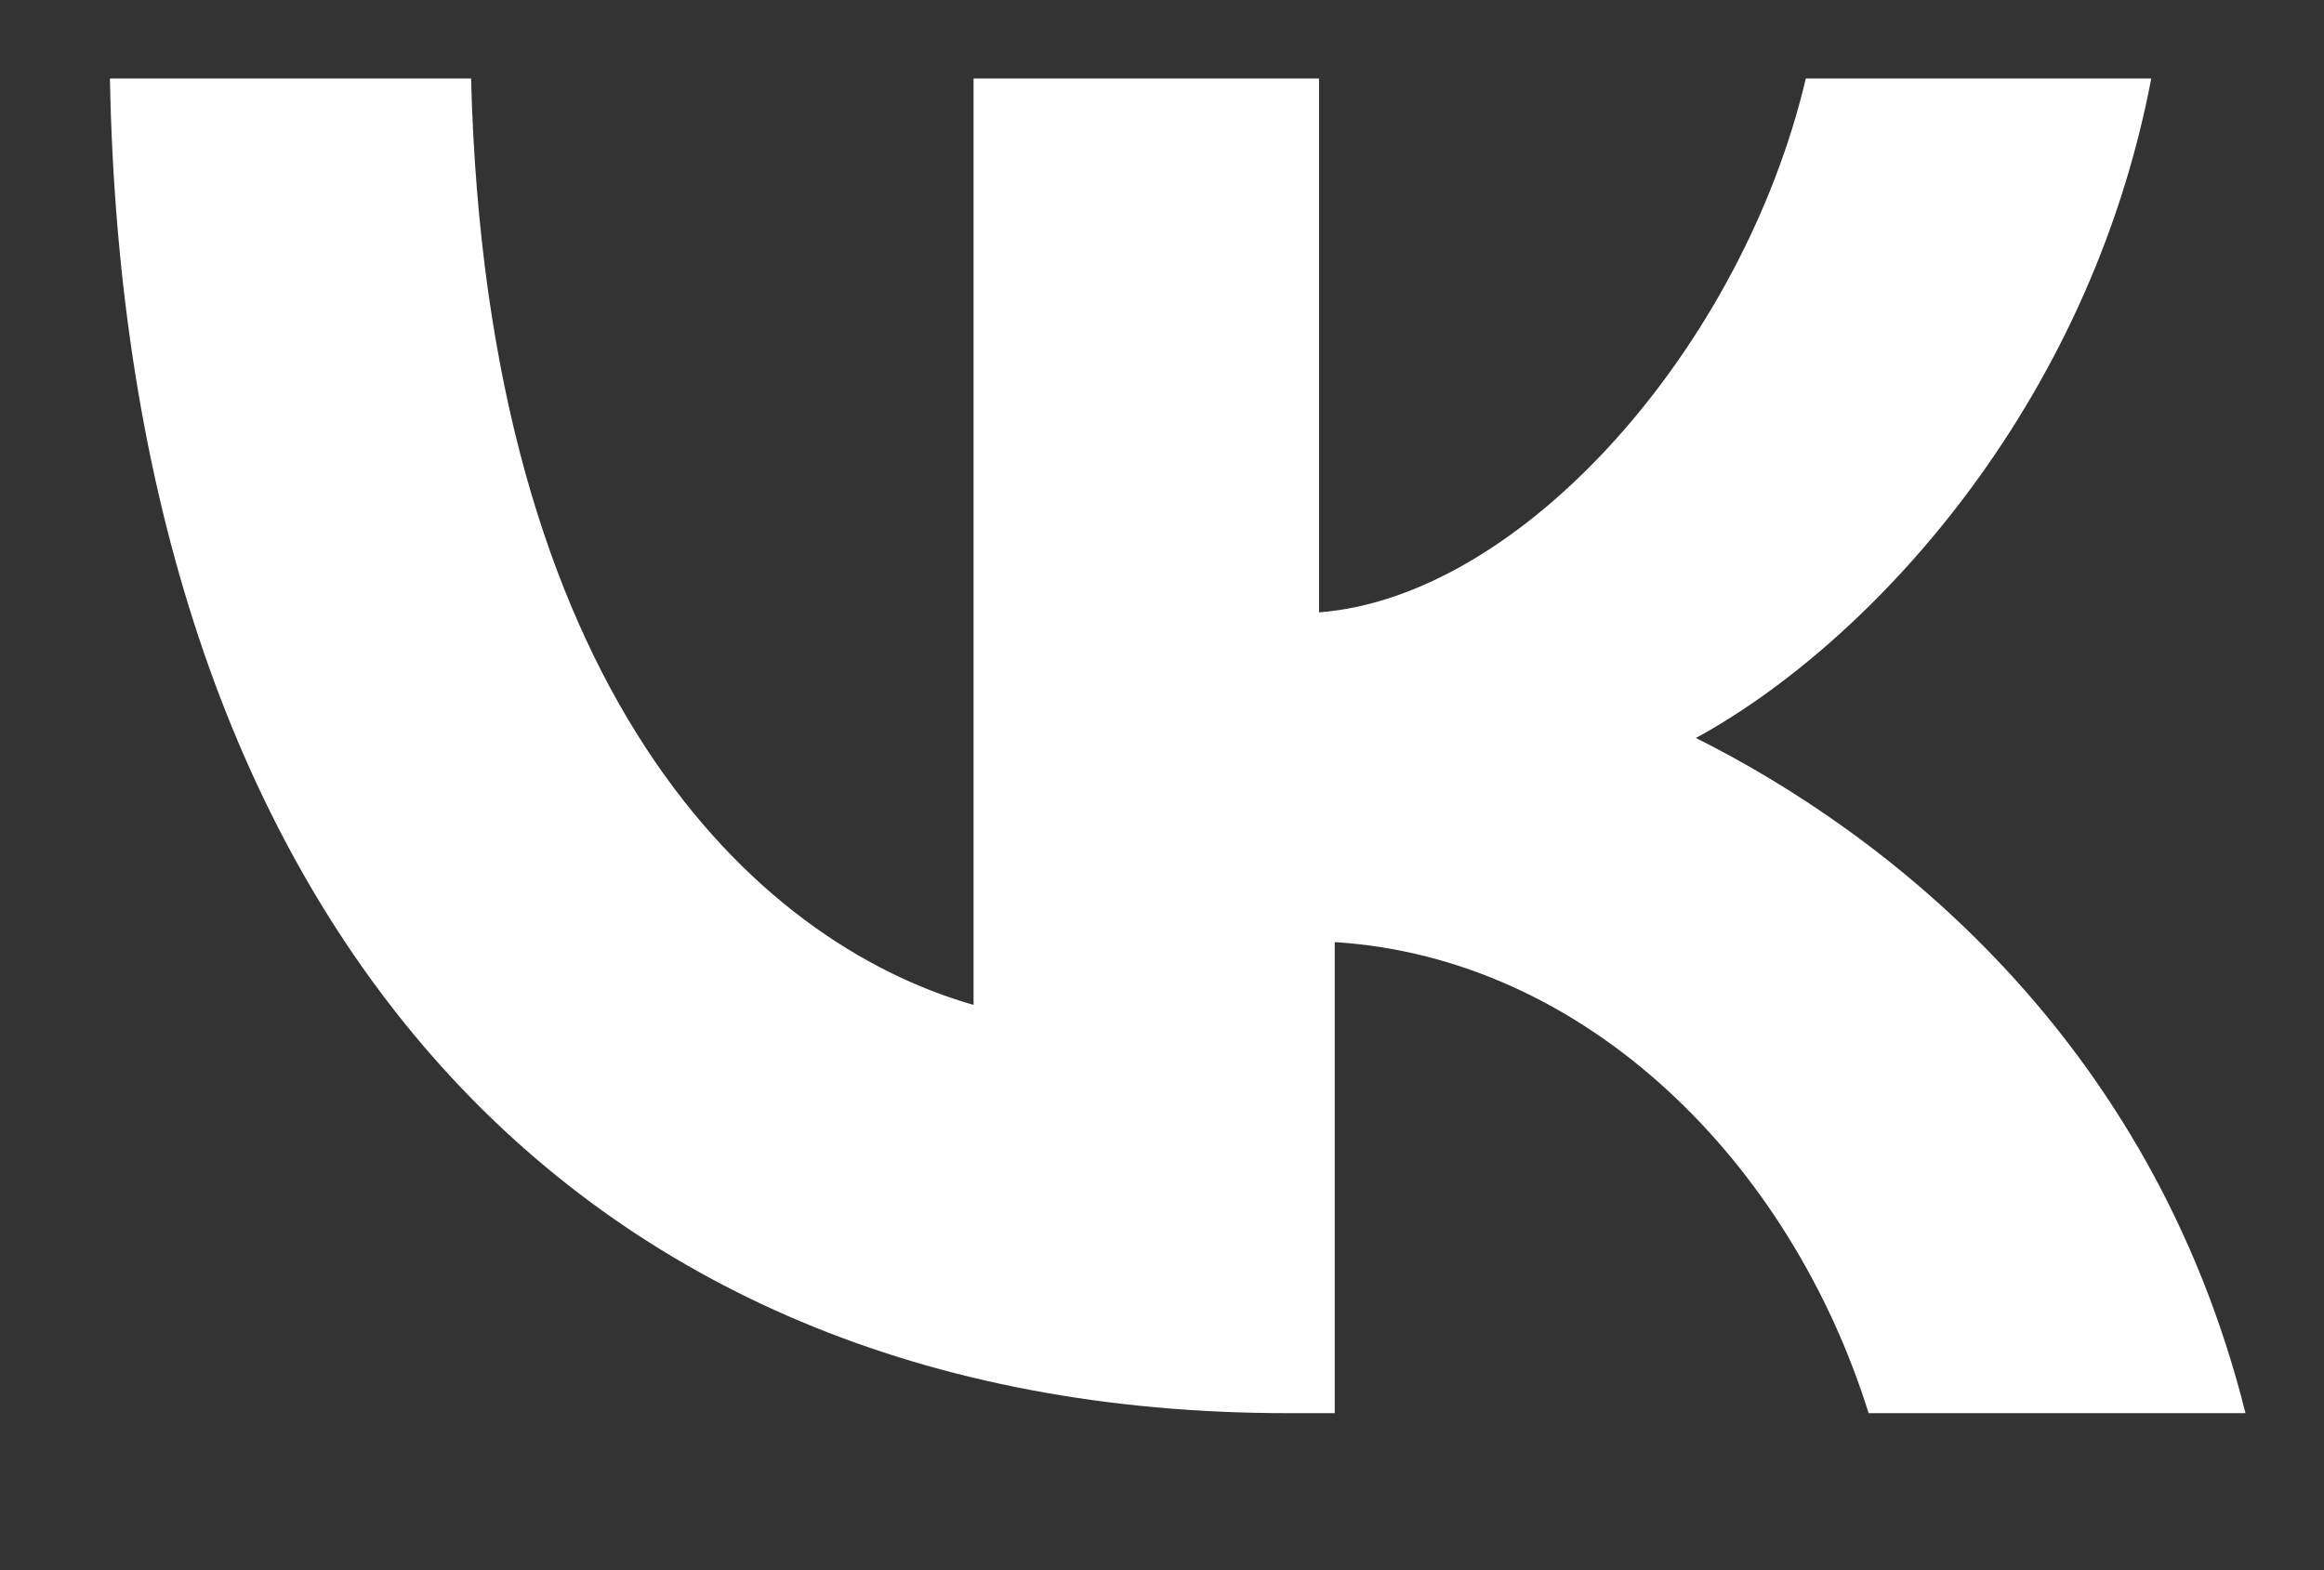
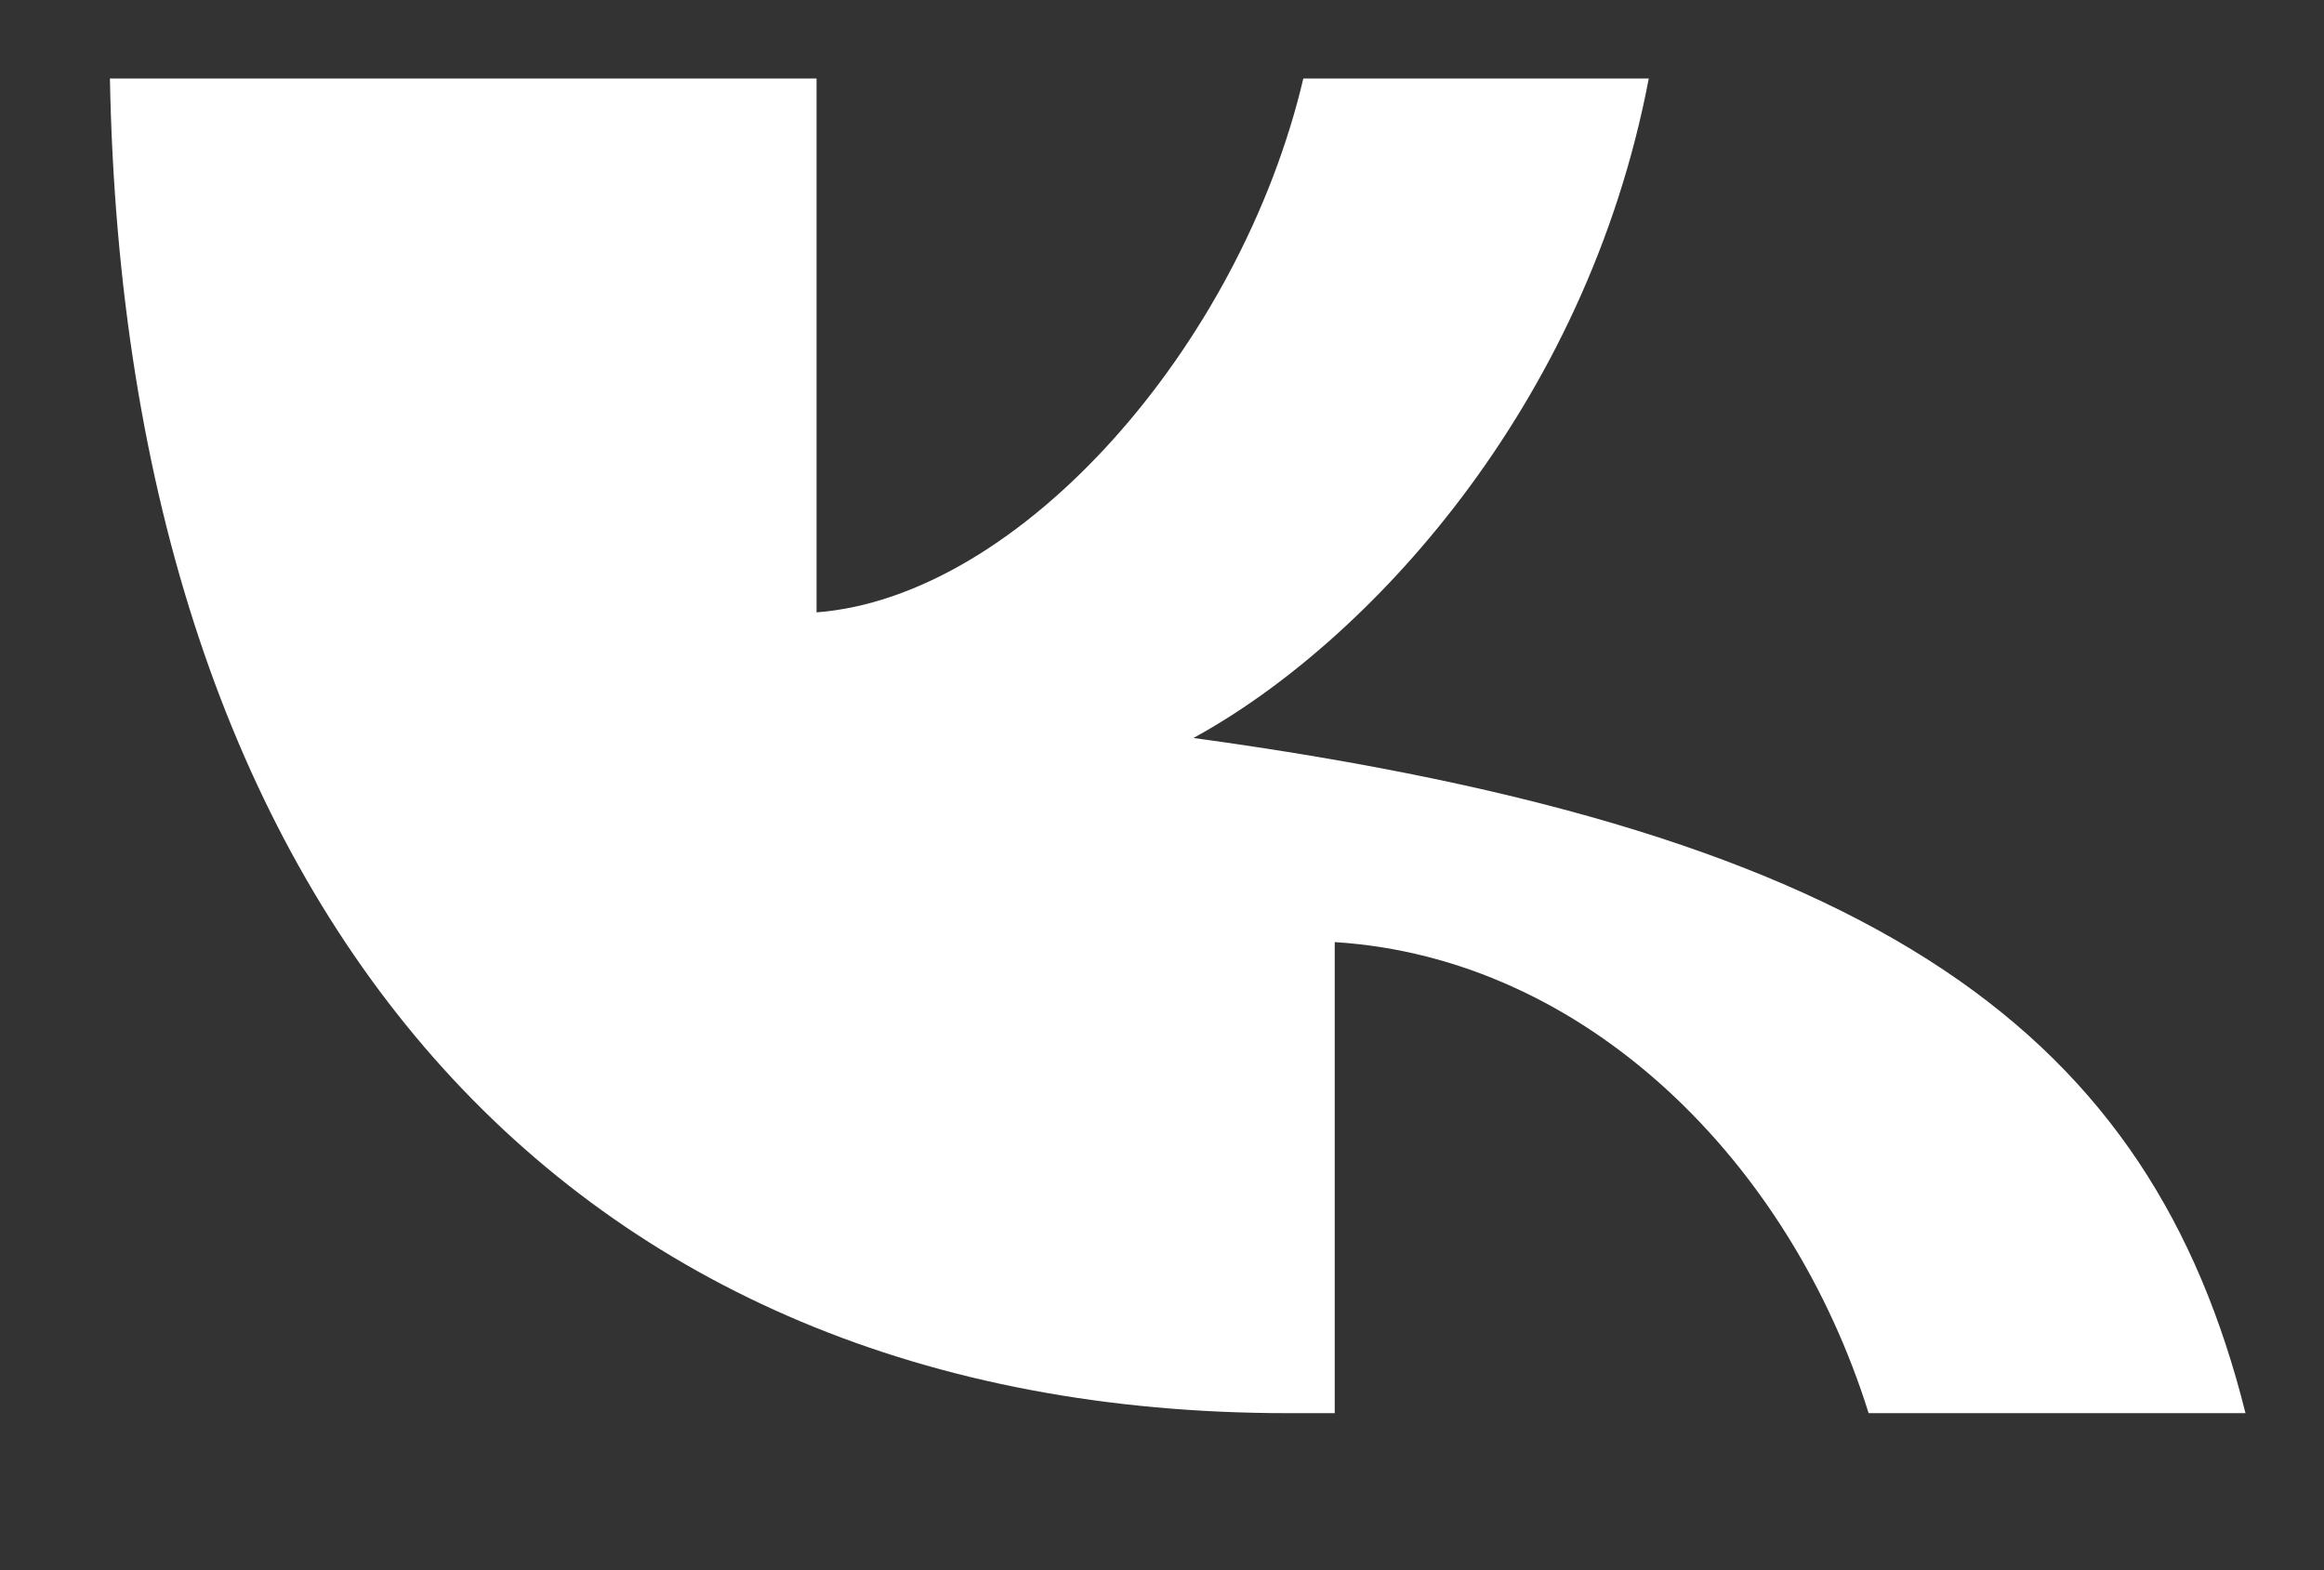
<svg xmlns="http://www.w3.org/2000/svg" id="Слой_1" x="0px" y="0px" viewBox="0 0 14.8 10" style="enable-background:new 0 0 14.8 10;" xml:space="preserve">
  <rect x="0" y="0" width="14.8" height="10" fill="#333333" stroke="none" />
  <style type="text/css"> .st0{fill:#FFFFFF;} </style>
-   <path class="st0" d="M8.2,9C3.6,9,0.8,5.8,0.7,0.5H3c0.1,3.9,1.8,5.5,3.2,5.9V0.5h2.2v3.4c1.3-0.1,2.7-1.7,3.1-3.4h2.2 c-0.4,2.1-1.8,3.6-2.9,4.2C12,5.3,13.7,6.6,14.3,9h-2.4c-0.5-1.6-1.8-2.9-3.4-3v3H8.2z" />
+   <path class="st0" d="M8.2,9C3.6,9,0.8,5.8,0.7,0.5H3V0.5h2.2v3.4c1.3-0.1,2.7-1.7,3.1-3.4h2.2 c-0.4,2.1-1.8,3.6-2.9,4.2C12,5.3,13.7,6.6,14.3,9h-2.4c-0.5-1.6-1.8-2.9-3.4-3v3H8.2z" />
</svg>